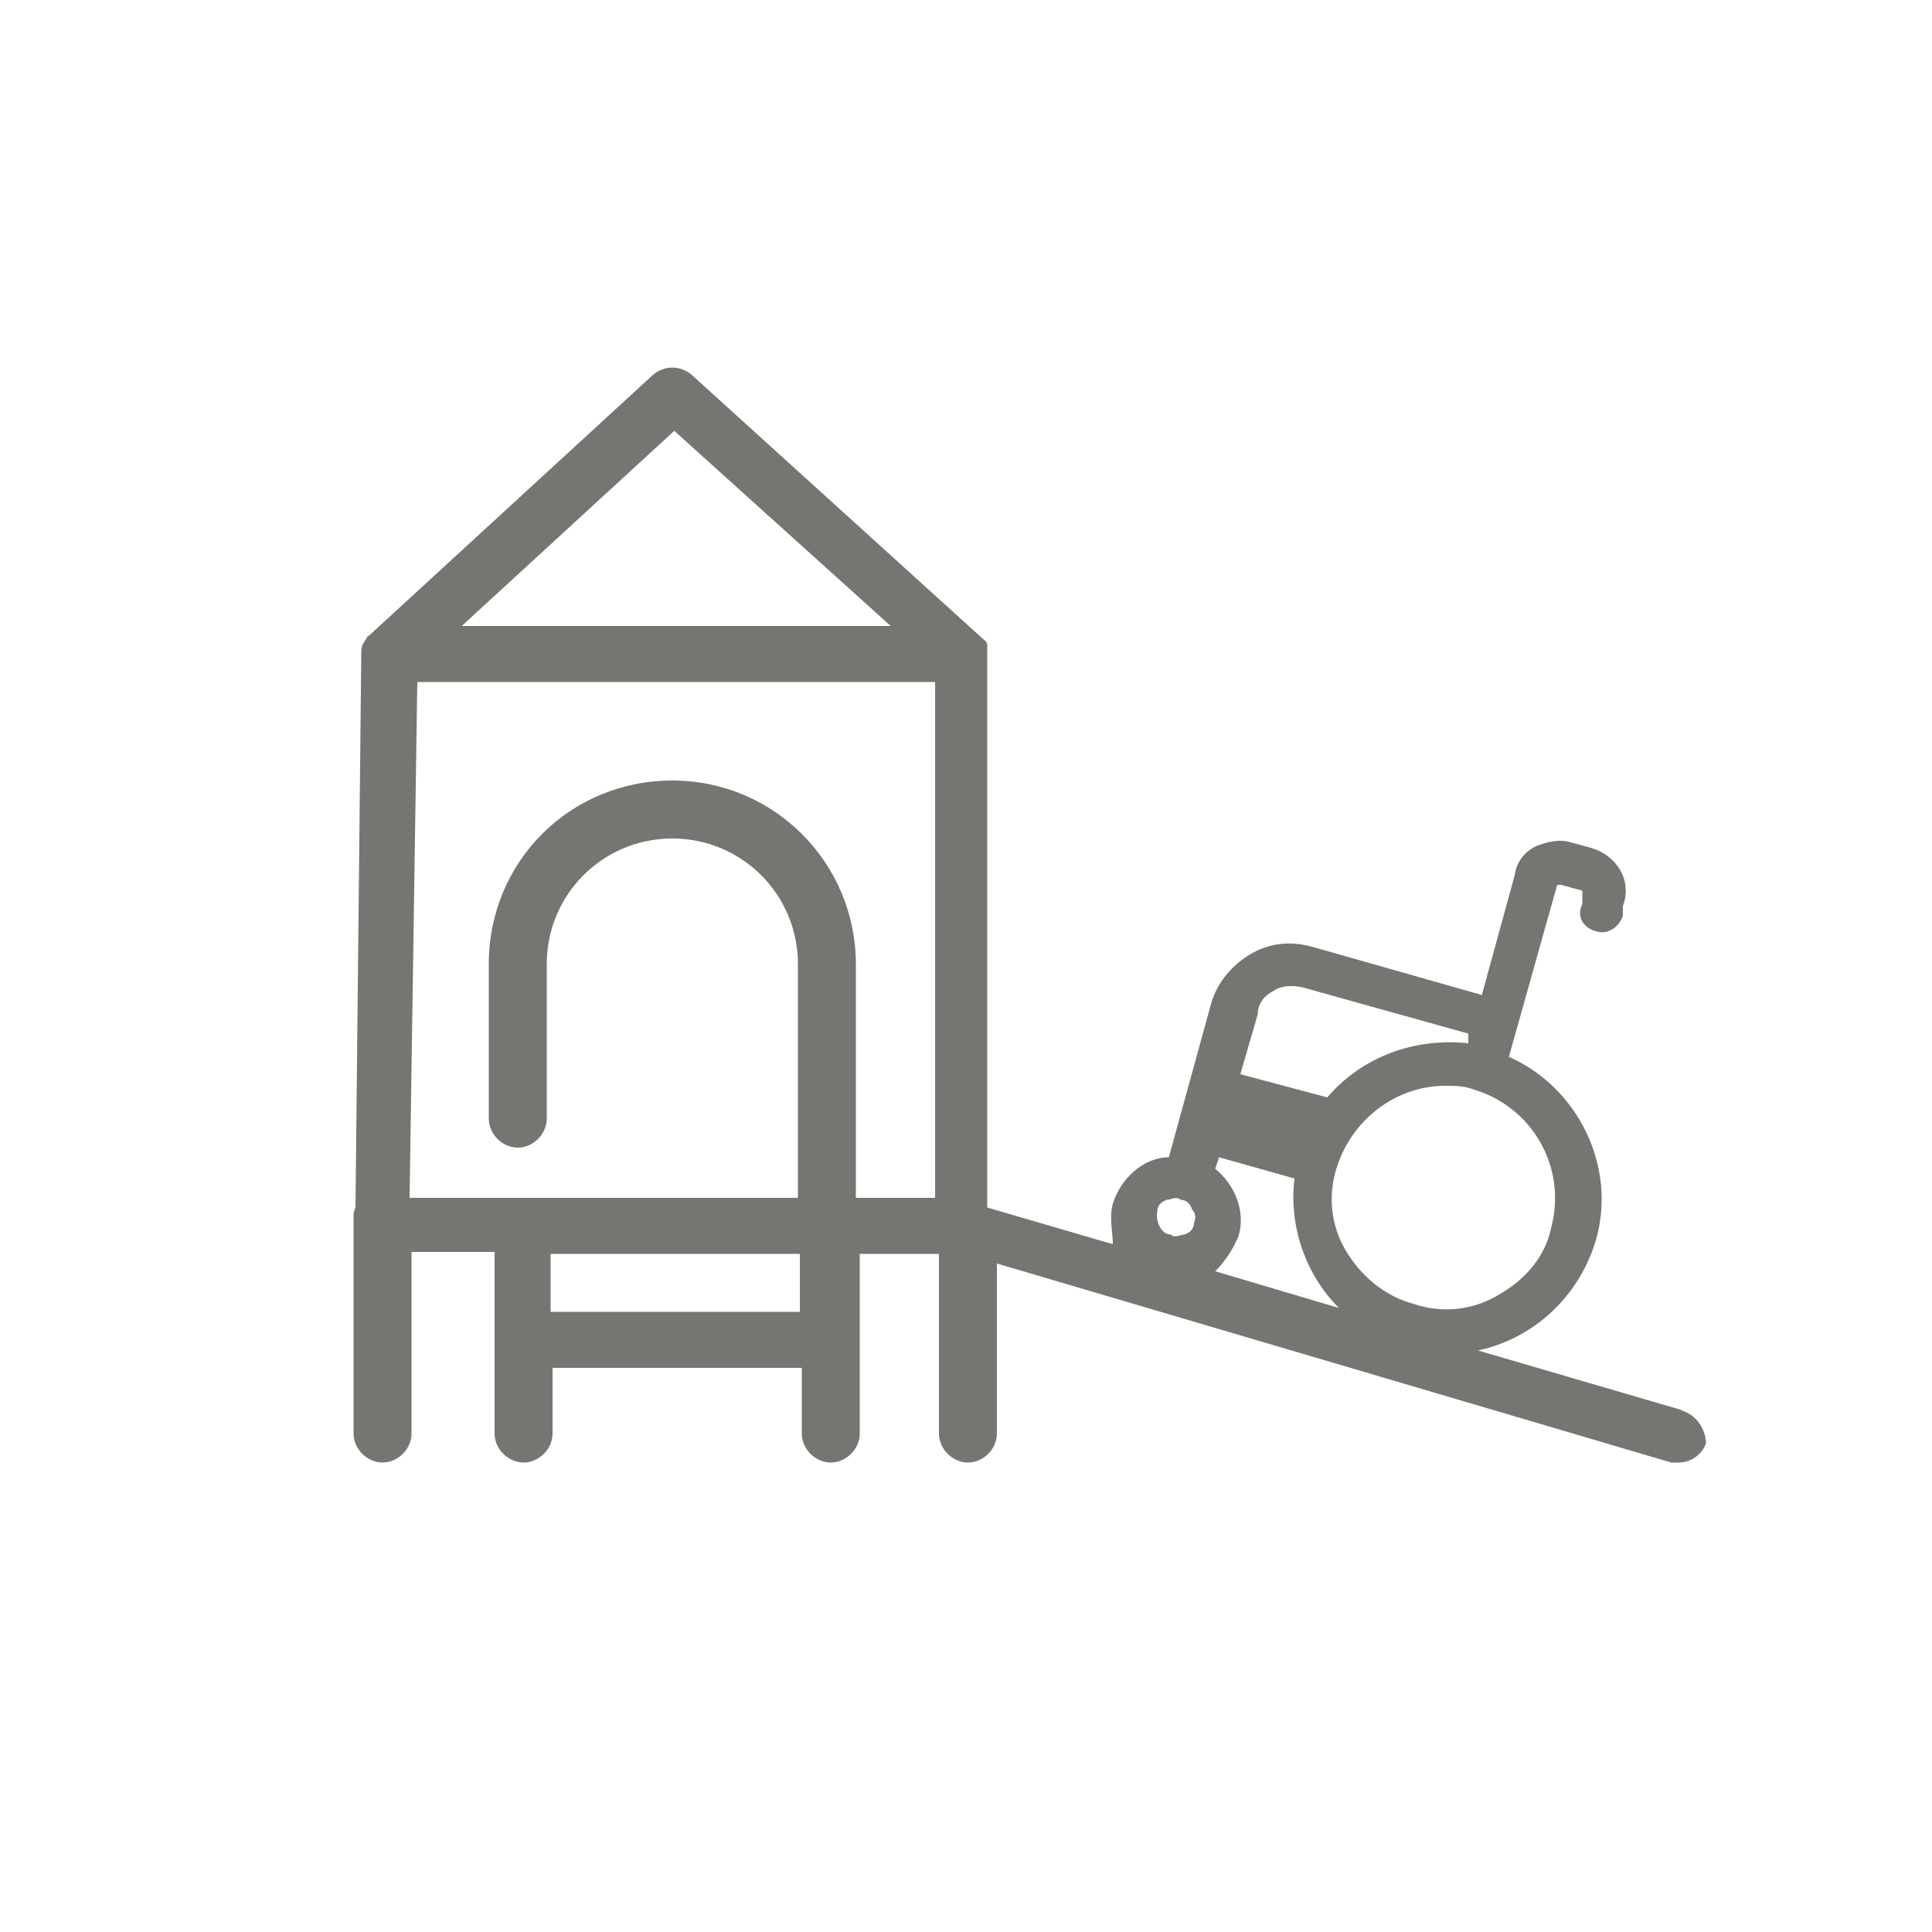
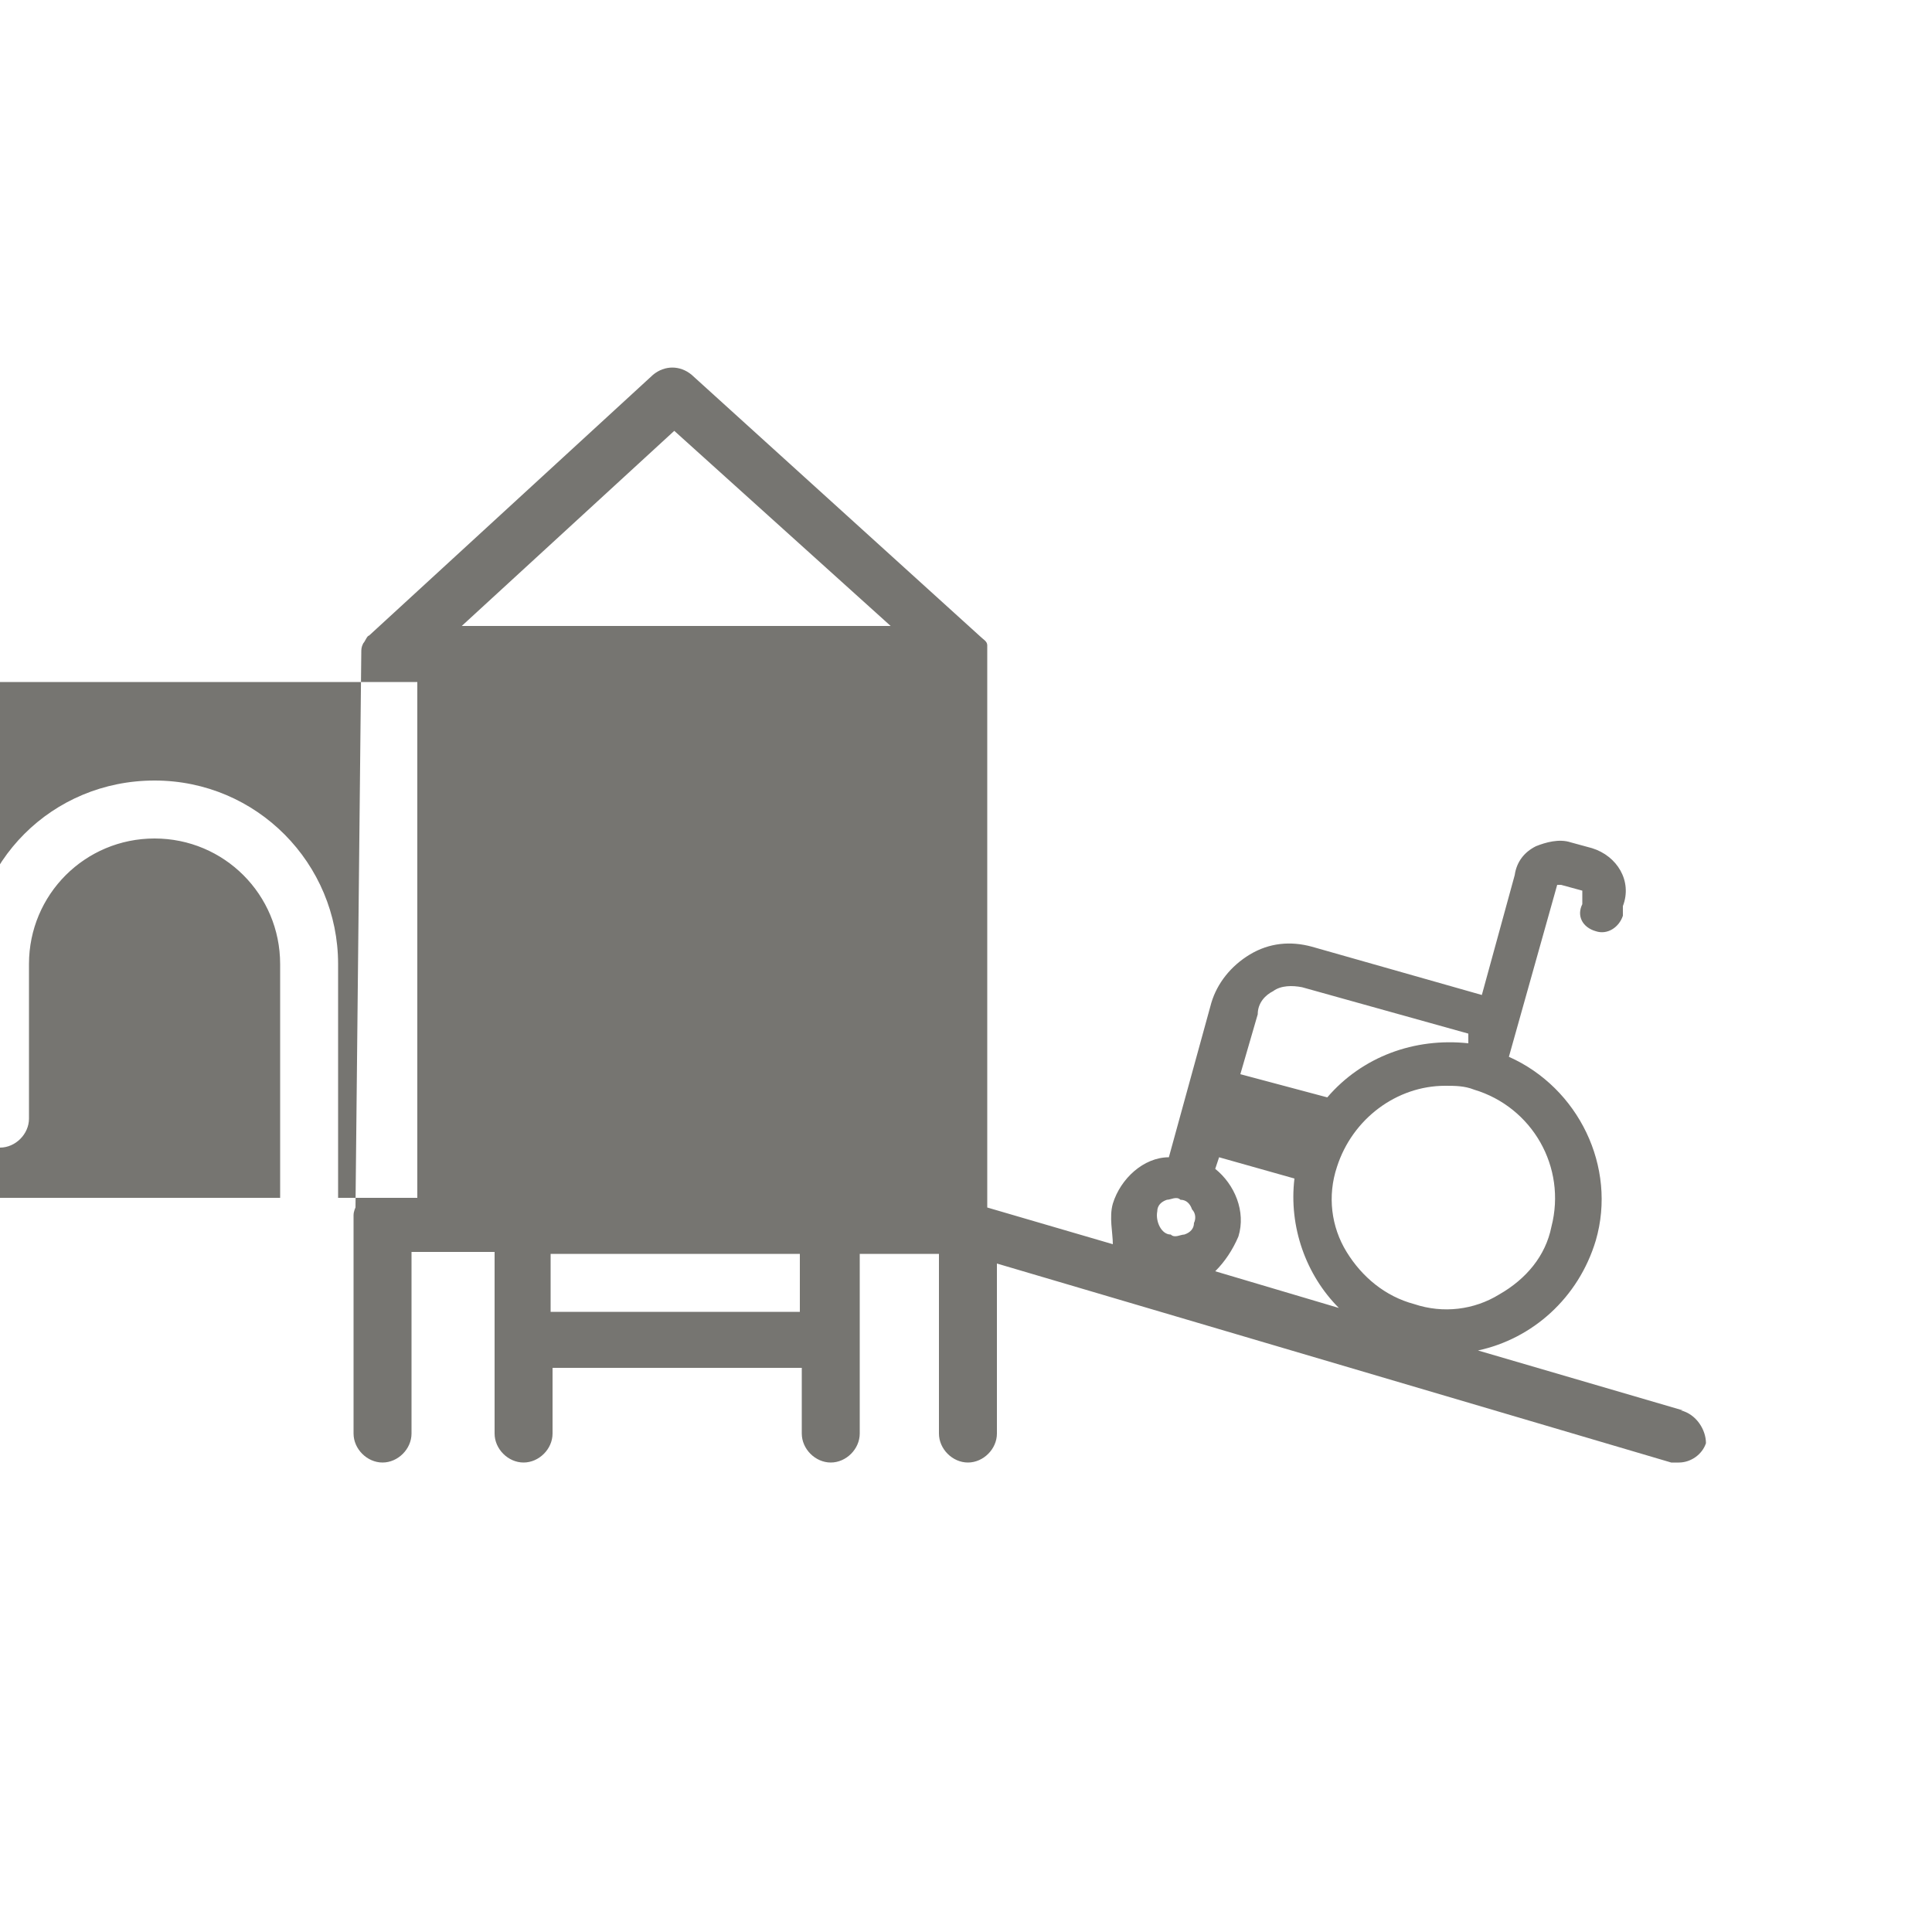
<svg xmlns="http://www.w3.org/2000/svg" id="Capa_1" data-name="Capa 1" version="1.1" viewBox="0 0 100 100">
  <defs>
    <style>
      .cls-1 {
        fill: #767571;
        stroke-width: 0px;
      }
    </style>
  </defs>
-   <path class="cls-1" d="M87.1,73l-10.6-3.1c2.8-.6,5.2-2.7,6.1-5.7,1.1-3.8-.9-7.9-4.5-9.5l2.5-8.9c0,0,0,0,.2,0l1.1.3c0,0,0,0,0,.2v.5c-.3.6,0,1.2.7,1.4.6.2,1.2-.2,1.4-.8v-.5c.5-1.3-.3-2.6-1.6-3l-1.1-.3c-.6-.2-1.3,0-1.8.2-.6.3-1,.8-1.1,1.5l-1.7,6.2-8.8-2.5c-1.1-.3-2.2-.2-3.2.4-1,.6-1.7,1.5-2,2.5l-2.2,8c-1.3,0-2.5,1.1-2.9,2.4-.2.7,0,1.5,0,2.1l-6.5-1.9v-28.6c0-.2,0-.3,0-.5,0-.2-.2-.3-.3-.4l-15-13.6c-.6-.5-1.4-.5-2,0l-14.7,13.5c-.1,0-.2.3-.3.4-.1.2-.1.3-.1.5l-.3,28.7c0,0-.1.2-.1.4v11.3c0,.8.7,1.5,1.5,1.5s1.5-.7,1.5-1.5v-9.4h4.3v9.4c0,.8.7,1.5,1.5,1.5s1.5-.7,1.5-1.5v-3.4h12.9v3.4c0,.8.7,1.5,1.5,1.5s1.5-.7,1.5-1.5v-9.3h4.1v9.3c0,.8.7,1.5,1.5,1.5s1.5-.7,1.5-1.5v-8.8l34.9,10.3c0,0,.3,0,.4,0,.6,0,1.2-.4,1.4-1,0-.7-.5-1.5-1.3-1.7ZM65.9,51.3c.4-.3,1-.3,1.5-.2l8.6,2.4v.5c-2.8-.3-5.5.7-7.3,2.8l-4.5-1.2.9-3.1c0-.6.4-1,.8-1.2ZM74.8,56.2c.5,0,1,0,1.5.2v-.5c0,0,0,.5,0,.5,3,.9,4.8,4,4,7.1-.3,1.5-1.3,2.7-2.7,3.5-1.3.8-2.9,1-4.4.5-1.5-.4-2.7-1.4-3.5-2.7-.8-1.3-1-2.9-.5-4.4.8-2.5,3.1-4.2,5.6-4.2ZM61.8,63.3c0,.3-.2.5-.5.6-.2,0-.5.2-.7,0-.5,0-.8-.7-.7-1.2,0-.3.2-.5.5-.6.2,0,.5-.2.7,0,.3,0,.5.2.6.5.2.2.2.5.1.7ZM64.1,64c.4-1.3-.2-2.7-1.2-3.5l.2-.6,3.9,1.1c-.3,2.5.6,5,2.3,6.7l-6.4-1.9c.5-.5.9-1.1,1.2-1.8ZM34.9,22.3l11.2,10.1h-22.2s11-10.1,11-10.1ZM21.6,35.3h26.8v26.7h-4.1v-12.1c0-5.2-4.2-9.5-9.5-9.5s-9.5,4.2-9.5,9.5v8c0,.8.7,1.5,1.5,1.5s1.5-.7,1.5-1.5v-8c0-3.6,2.9-6.5,6.5-6.5s6.5,2.9,6.5,6.5v12.1h-20.1c0,0,.4-26.7.4-26.7ZM41.4,67.9h-12.9v-3h12.9v3Z" />
+   <path class="cls-1" d="M87.1,73l-10.6-3.1c2.8-.6,5.2-2.7,6.1-5.7,1.1-3.8-.9-7.9-4.5-9.5l2.5-8.9c0,0,0,0,.2,0l1.1.3c0,0,0,0,0,.2v.5c-.3.6,0,1.2.7,1.4.6.2,1.2-.2,1.4-.8v-.5c.5-1.3-.3-2.6-1.6-3l-1.1-.3c-.6-.2-1.3,0-1.8.2-.6.3-1,.8-1.1,1.5l-1.7,6.2-8.8-2.5c-1.1-.3-2.2-.2-3.2.4-1,.6-1.7,1.5-2,2.5l-2.2,8c-1.3,0-2.5,1.1-2.9,2.4-.2.7,0,1.5,0,2.1l-6.5-1.9v-28.6c0-.2,0-.3,0-.5,0-.2-.2-.3-.3-.4l-15-13.6c-.6-.5-1.4-.5-2,0l-14.7,13.5c-.1,0-.2.3-.3.4-.1.2-.1.3-.1.5l-.3,28.7c0,0-.1.2-.1.4v11.3c0,.8.7,1.5,1.5,1.5s1.5-.7,1.5-1.5v-9.4h4.3v9.4c0,.8.7,1.5,1.5,1.5s1.5-.7,1.5-1.5v-3.4h12.9v3.4c0,.8.7,1.5,1.5,1.5s1.5-.7,1.5-1.5v-9.3h4.1v9.3c0,.8.7,1.5,1.5,1.5s1.5-.7,1.5-1.5v-8.8l34.9,10.3c0,0,.3,0,.4,0,.6,0,1.2-.4,1.4-1,0-.7-.5-1.5-1.3-1.7ZM65.9,51.3c.4-.3,1-.3,1.5-.2l8.6,2.4v.5c-2.8-.3-5.5.7-7.3,2.8l-4.5-1.2.9-3.1c0-.6.4-1,.8-1.2ZM74.8,56.2c.5,0,1,0,1.5.2v-.5c0,0,0,.5,0,.5,3,.9,4.8,4,4,7.1-.3,1.5-1.3,2.7-2.7,3.5-1.3.8-2.9,1-4.4.5-1.5-.4-2.7-1.4-3.5-2.7-.8-1.3-1-2.9-.5-4.4.8-2.5,3.1-4.2,5.6-4.2ZM61.8,63.3c0,.3-.2.5-.5.6-.2,0-.5.2-.7,0-.5,0-.8-.7-.7-1.2,0-.3.2-.5.5-.6.2,0,.5-.2.7,0,.3,0,.5.2.6.5.2.2.2.5.1.7ZM64.1,64c.4-1.3-.2-2.7-1.2-3.5l.2-.6,3.9,1.1c-.3,2.5.6,5,2.3,6.7l-6.4-1.9c.5-.5.9-1.1,1.2-1.8ZM34.9,22.3l11.2,10.1h-22.2s11-10.1,11-10.1ZM21.6,35.3v26.7h-4.1v-12.1c0-5.2-4.2-9.5-9.5-9.5s-9.5,4.2-9.5,9.5v8c0,.8.7,1.5,1.5,1.5s1.5-.7,1.5-1.5v-8c0-3.6,2.9-6.5,6.5-6.5s6.5,2.9,6.5,6.5v12.1h-20.1c0,0,.4-26.7.4-26.7ZM41.4,67.9h-12.9v-3h12.9v3Z" />
</svg>